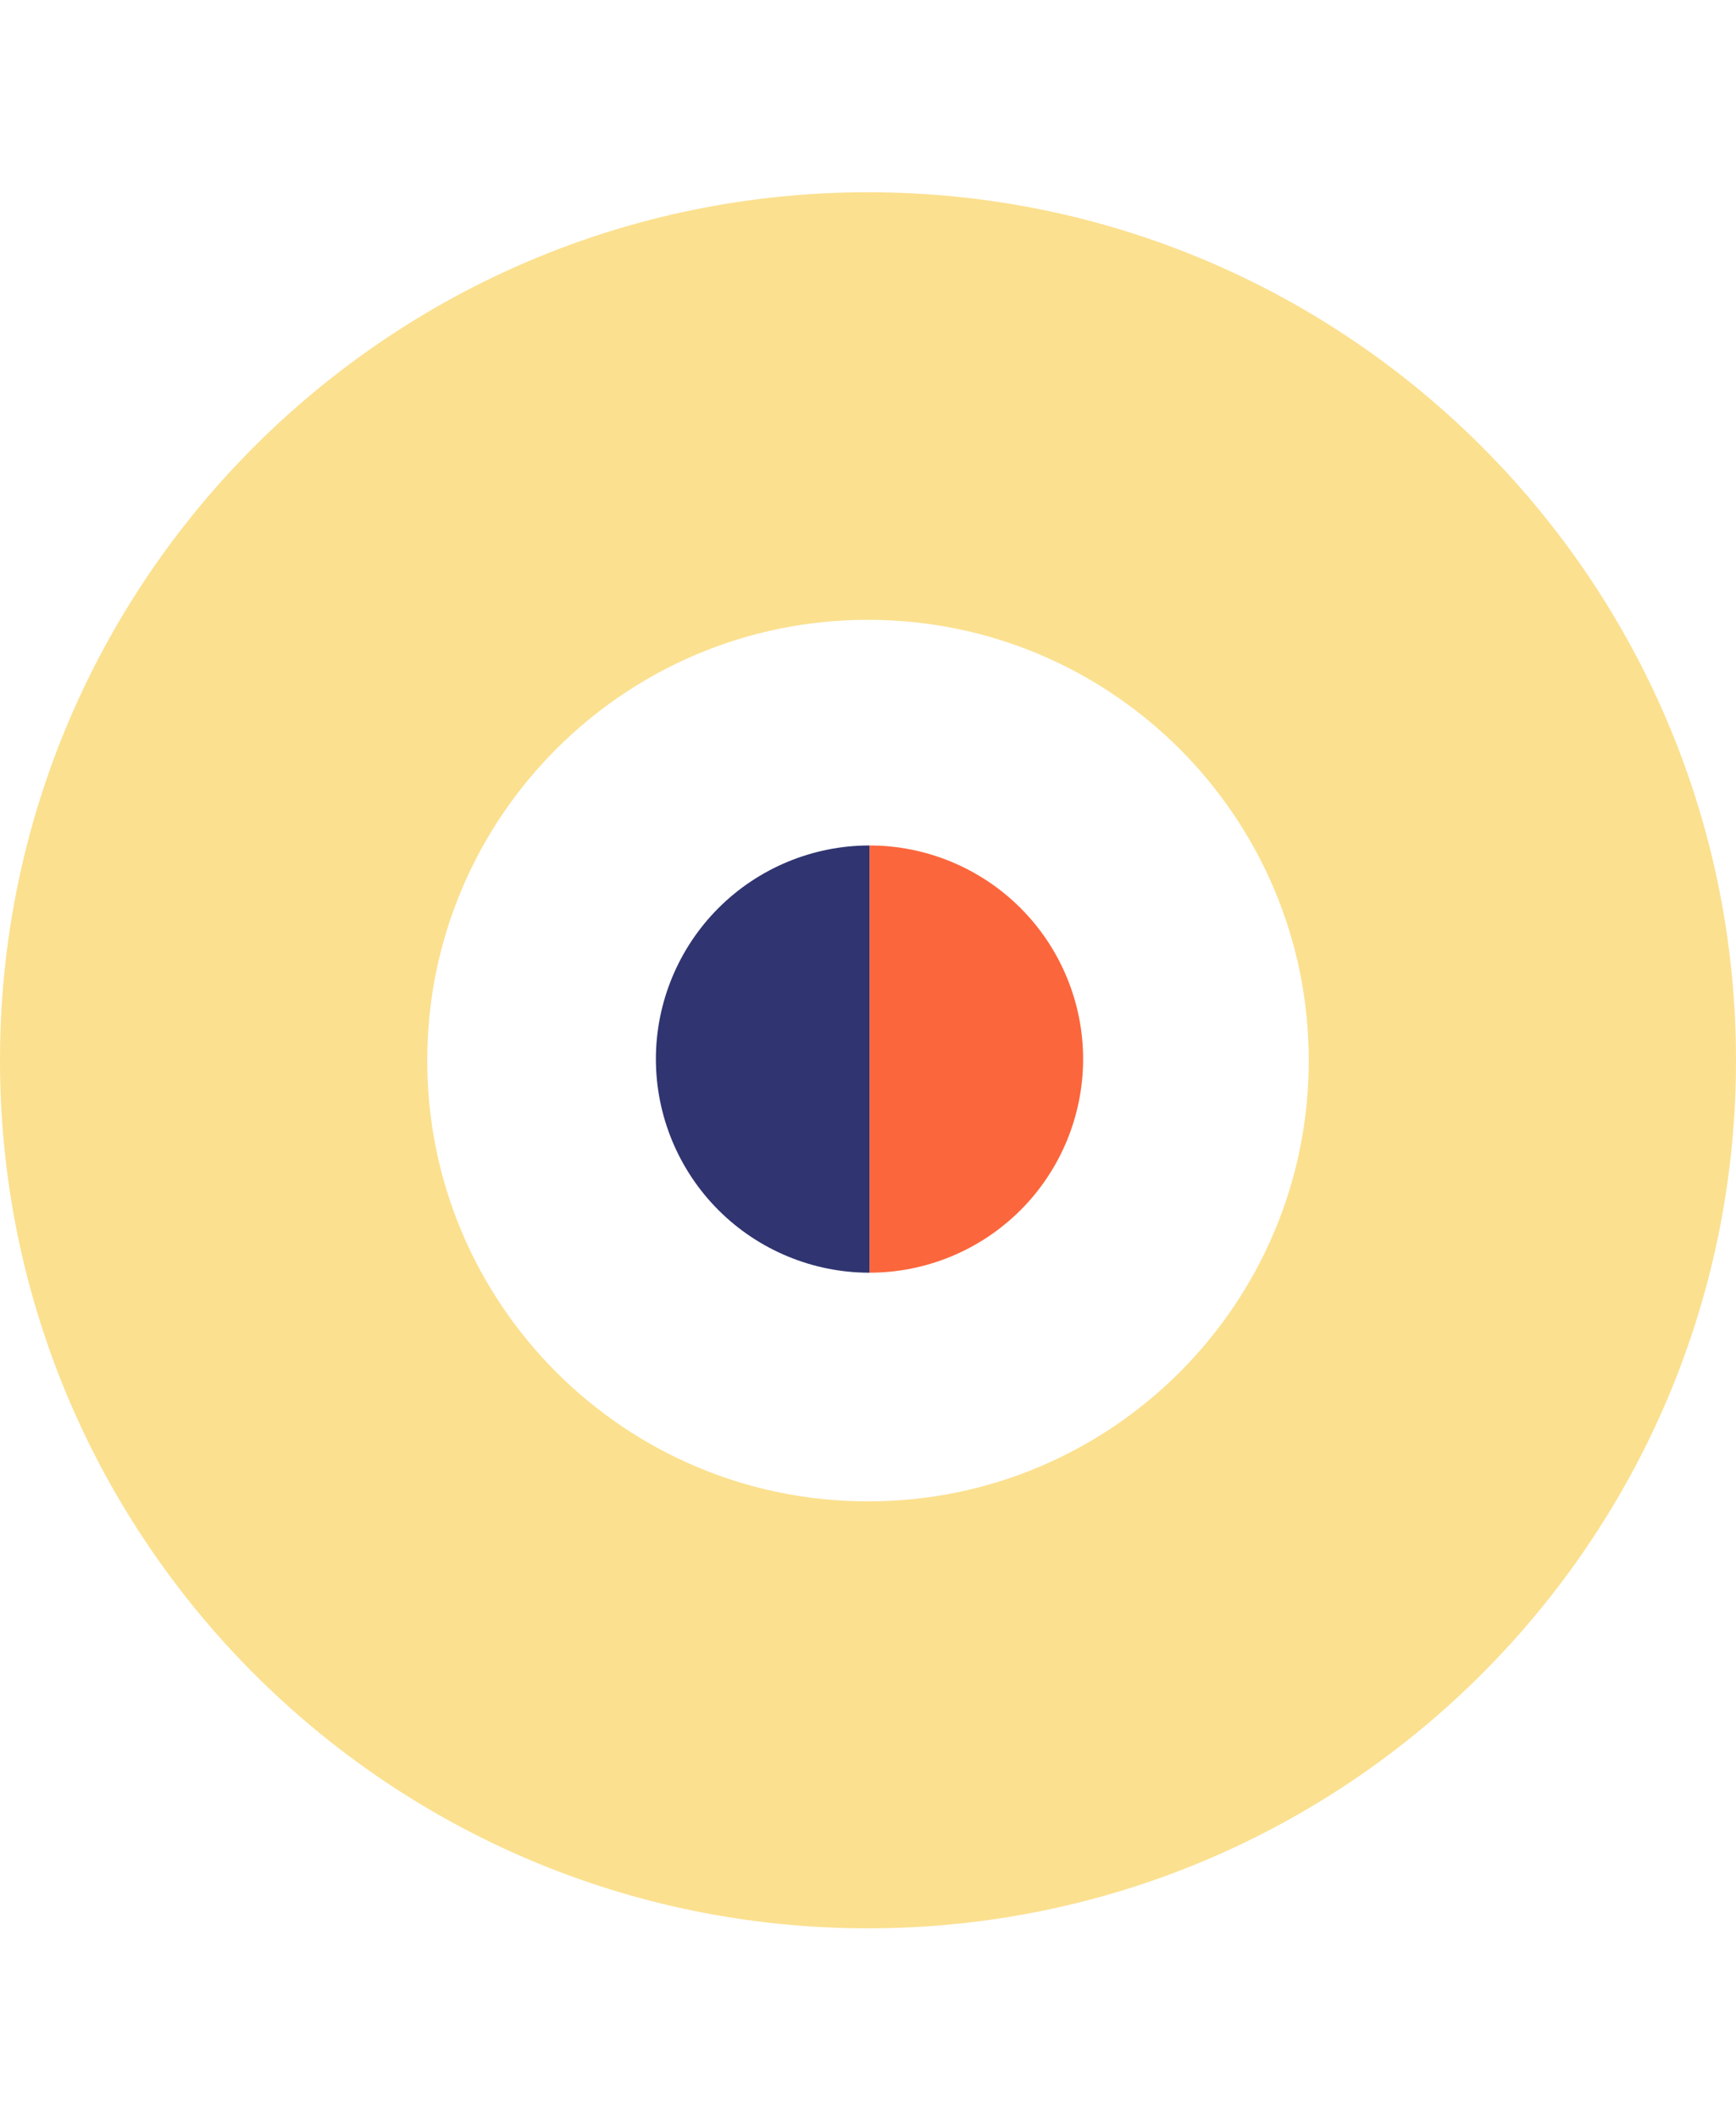
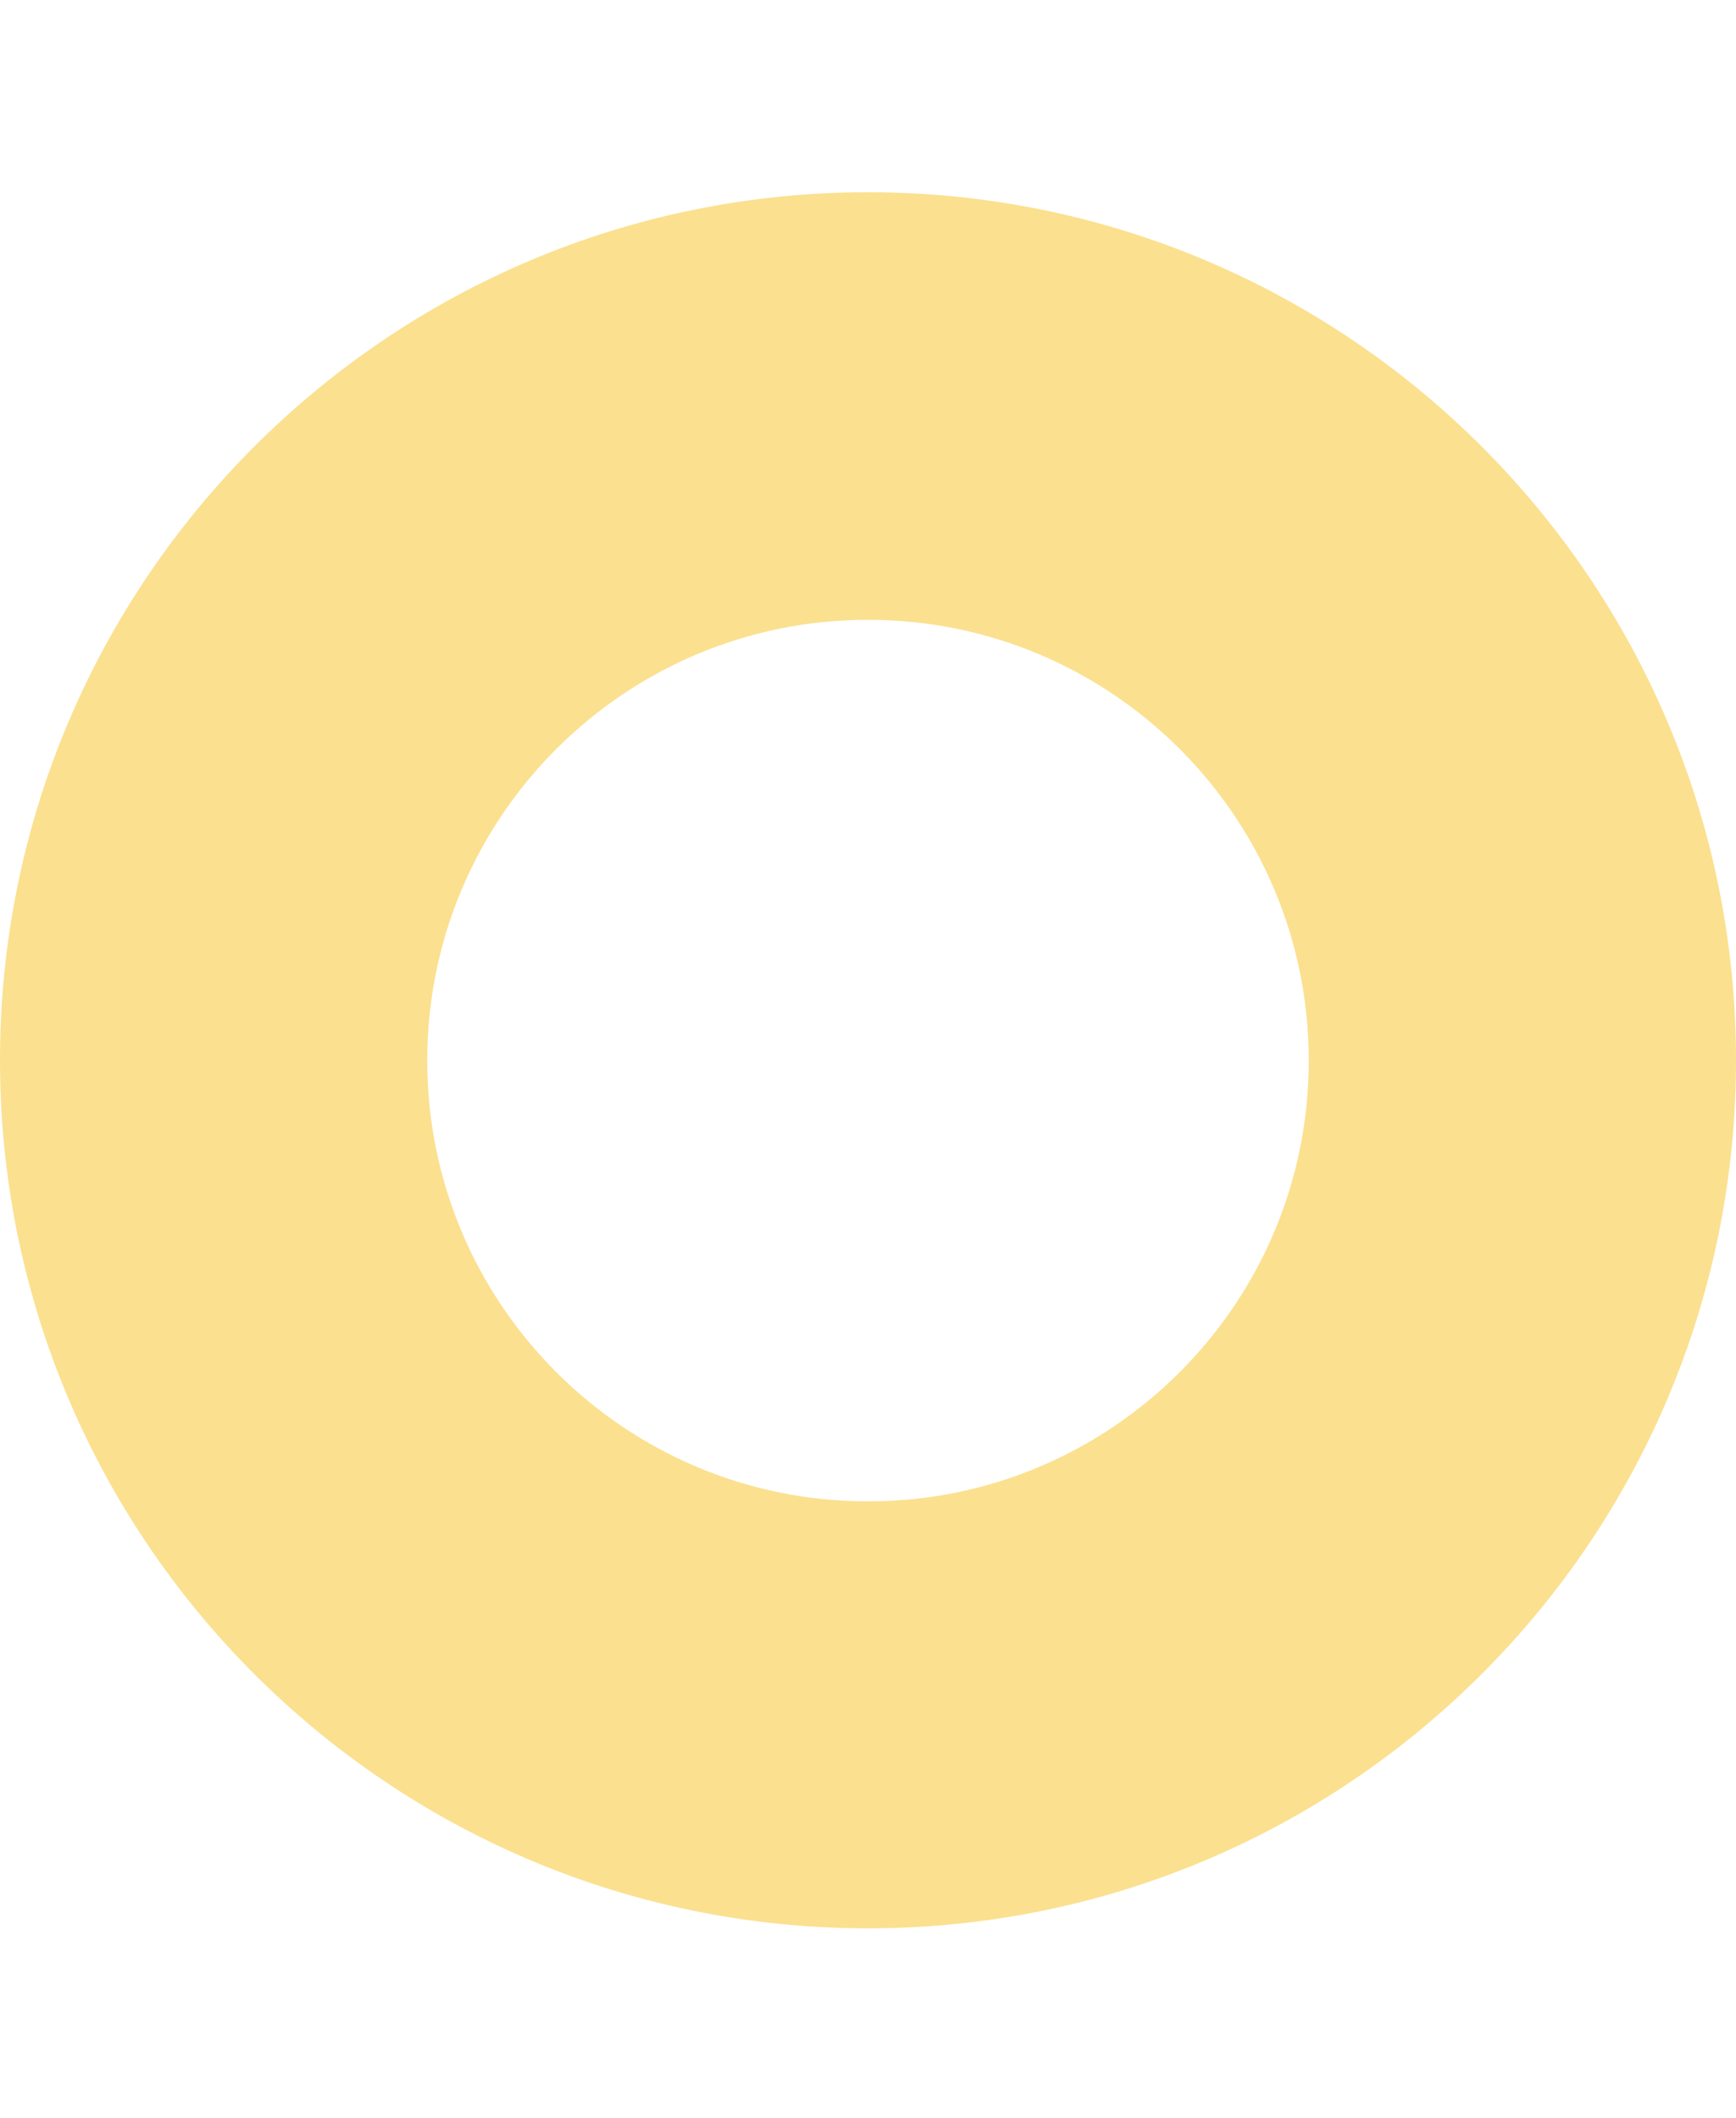
<svg xmlns="http://www.w3.org/2000/svg" id="Calque_1" version="1.1" viewBox="0 0 577 704">
  <defs>
    <style>
      .st0 {
        fill: #303470;
      }

      .st1 {
        fill: #fc663c;
      }

      .st2 {
        fill: #fbe08f;
        fill-rule: evenodd;
      }
    </style>
  </defs>
  <path class="st2" d="M288.5,63.9C129.2,63.9,0,193.1,0,352.4c0,159.3,129.2,288.5,288.5,288.5s288.5-129.2,288.5-288.5S447.8,63.9,288.5,63.9ZM288.5,206c-80.9,0-146.5,65.6-146.5,146.5s65.6,146.5,146.5,146.5c80.9,0,146.5-65.6,146.5-146.5s-65.6-146.5-146.5-146.5Z" />
-   <path class="st1" d="M289,423c18.8,0,36.9-7.5,50.2-20.8,13.3-13.3,20.8-31.4,20.8-50.2s-7.5-36.9-20.8-50.2c-13.3-13.3-31.4-20.8-50.2-20.8v142Z" />
-   <path class="st0" d="M289,281c-18.8,0-36.9,7.5-50.2,20.8-13.3,13.3-20.8,31.4-20.8,50.2s7.5,36.9,20.8,50.2c13.3,13.3,31.4,20.8,50.2,20.8v-142Z" />
</svg>